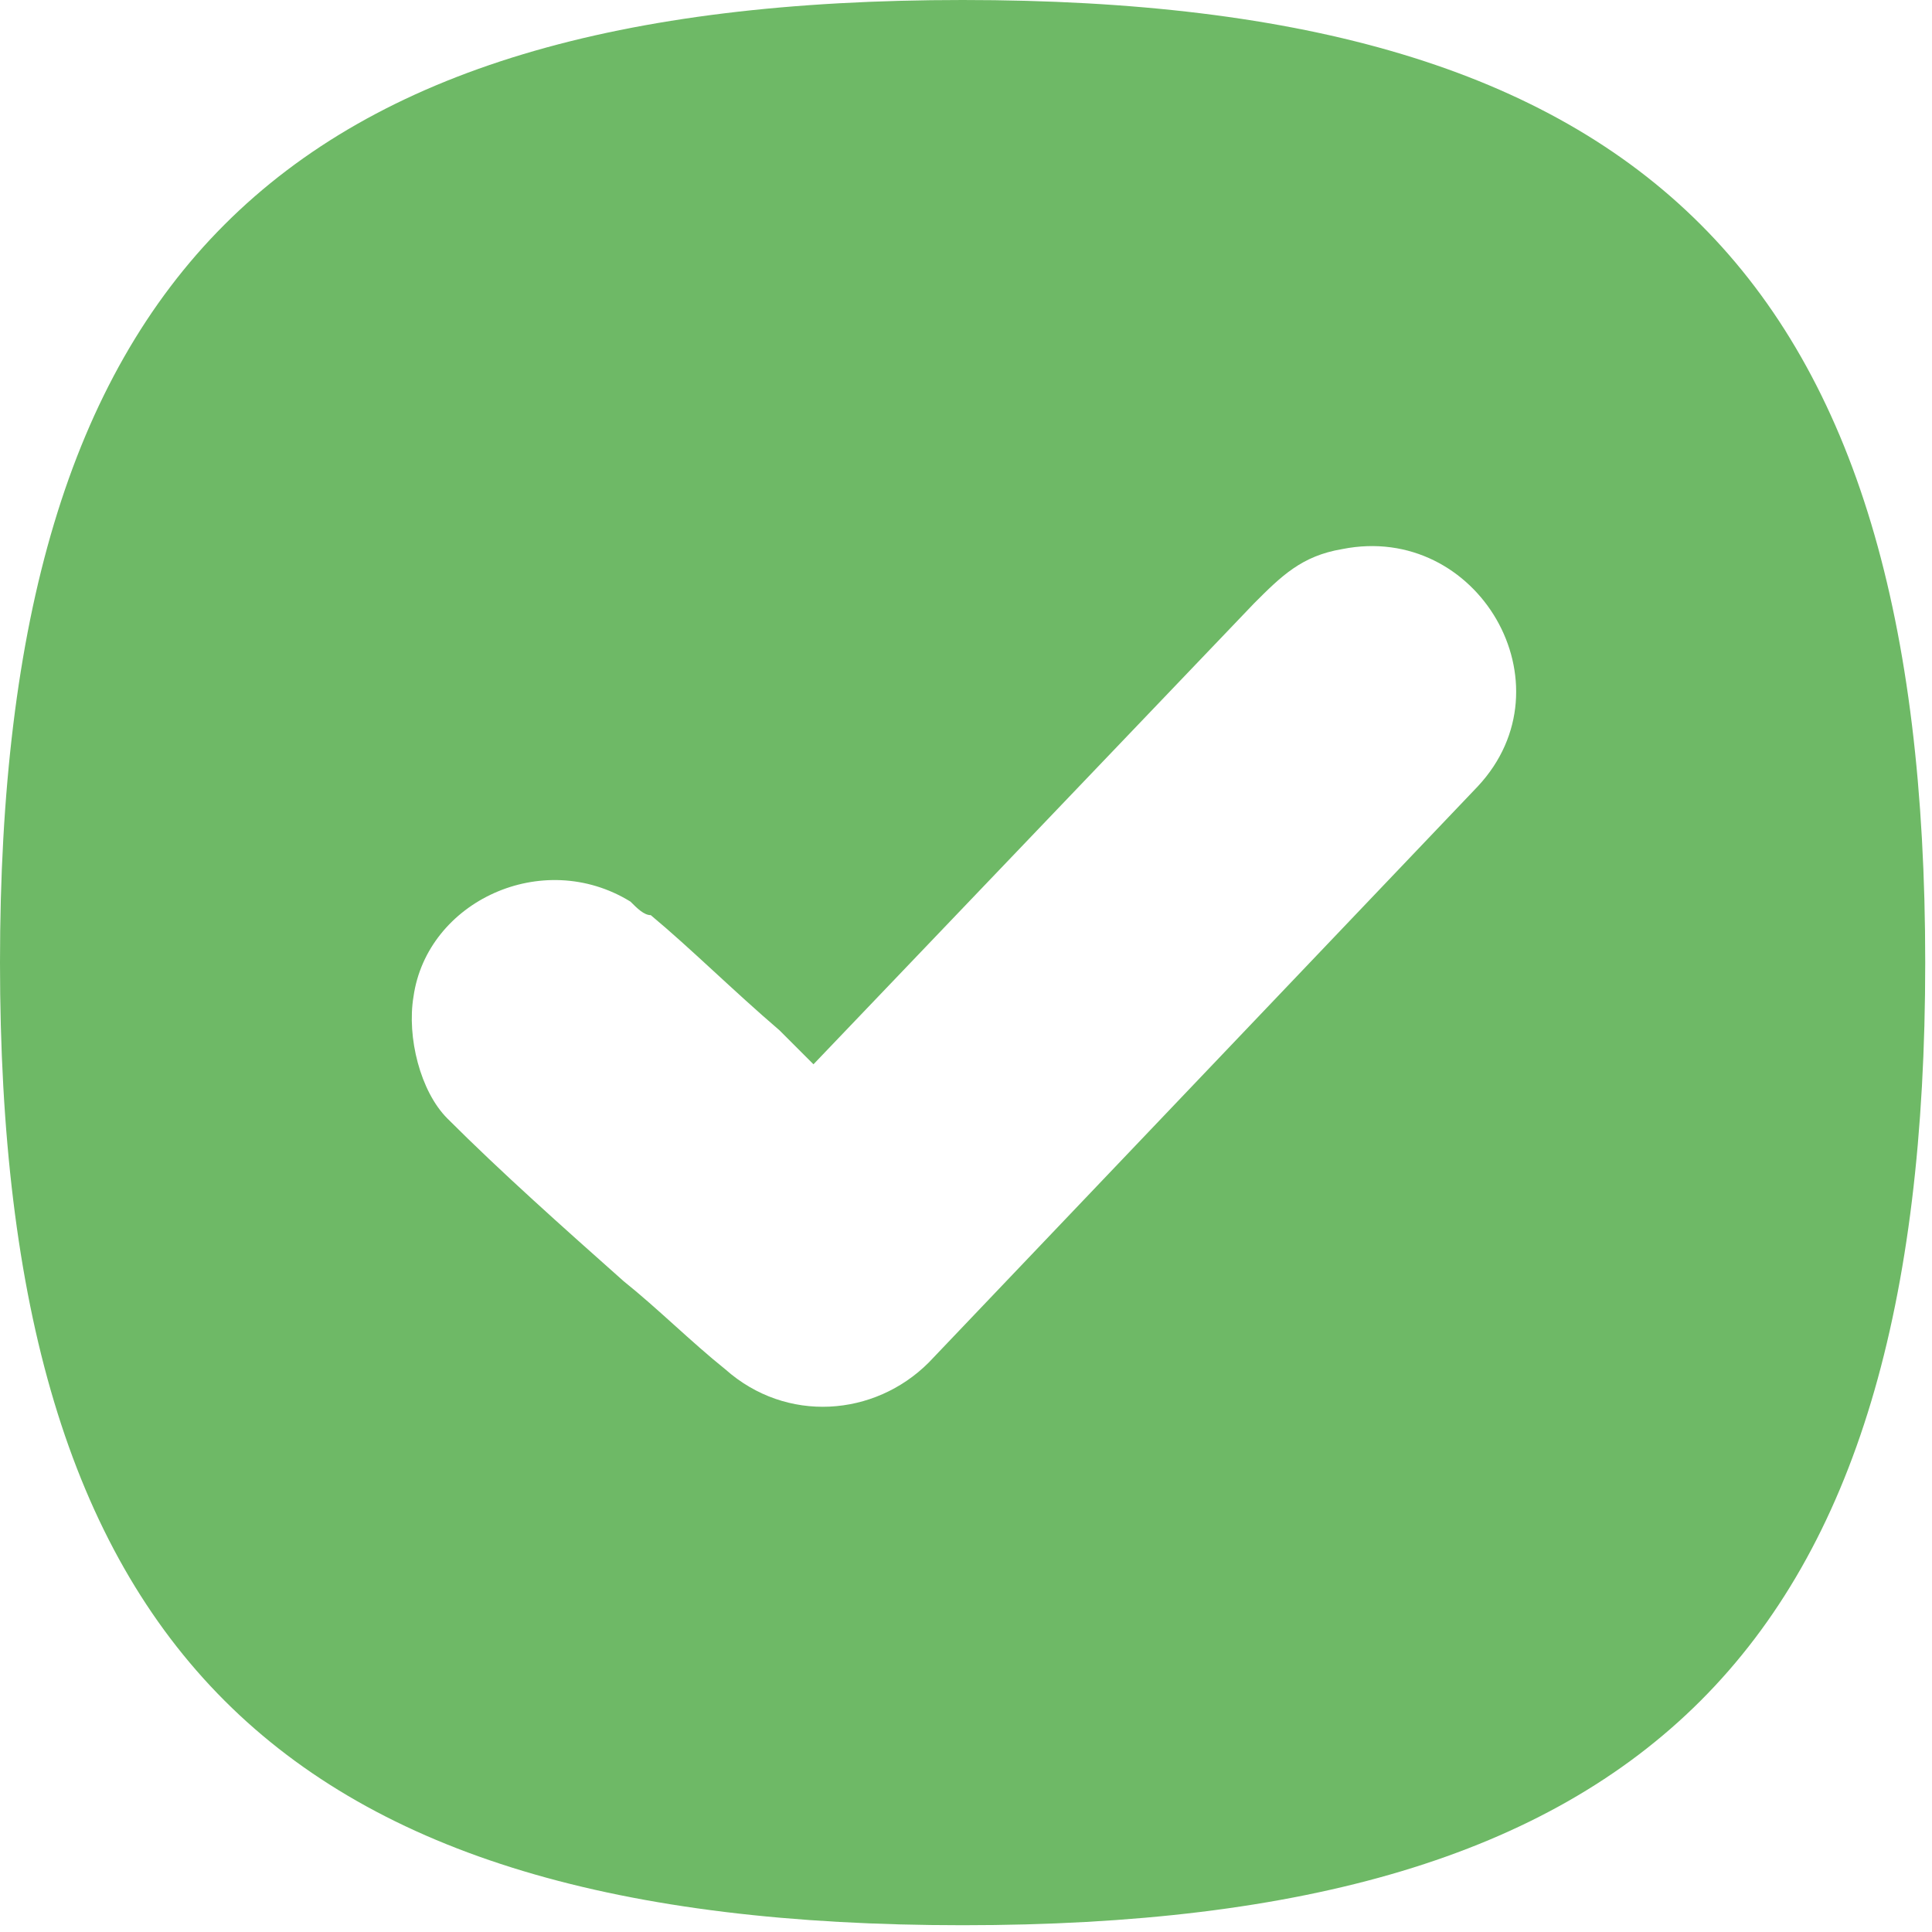
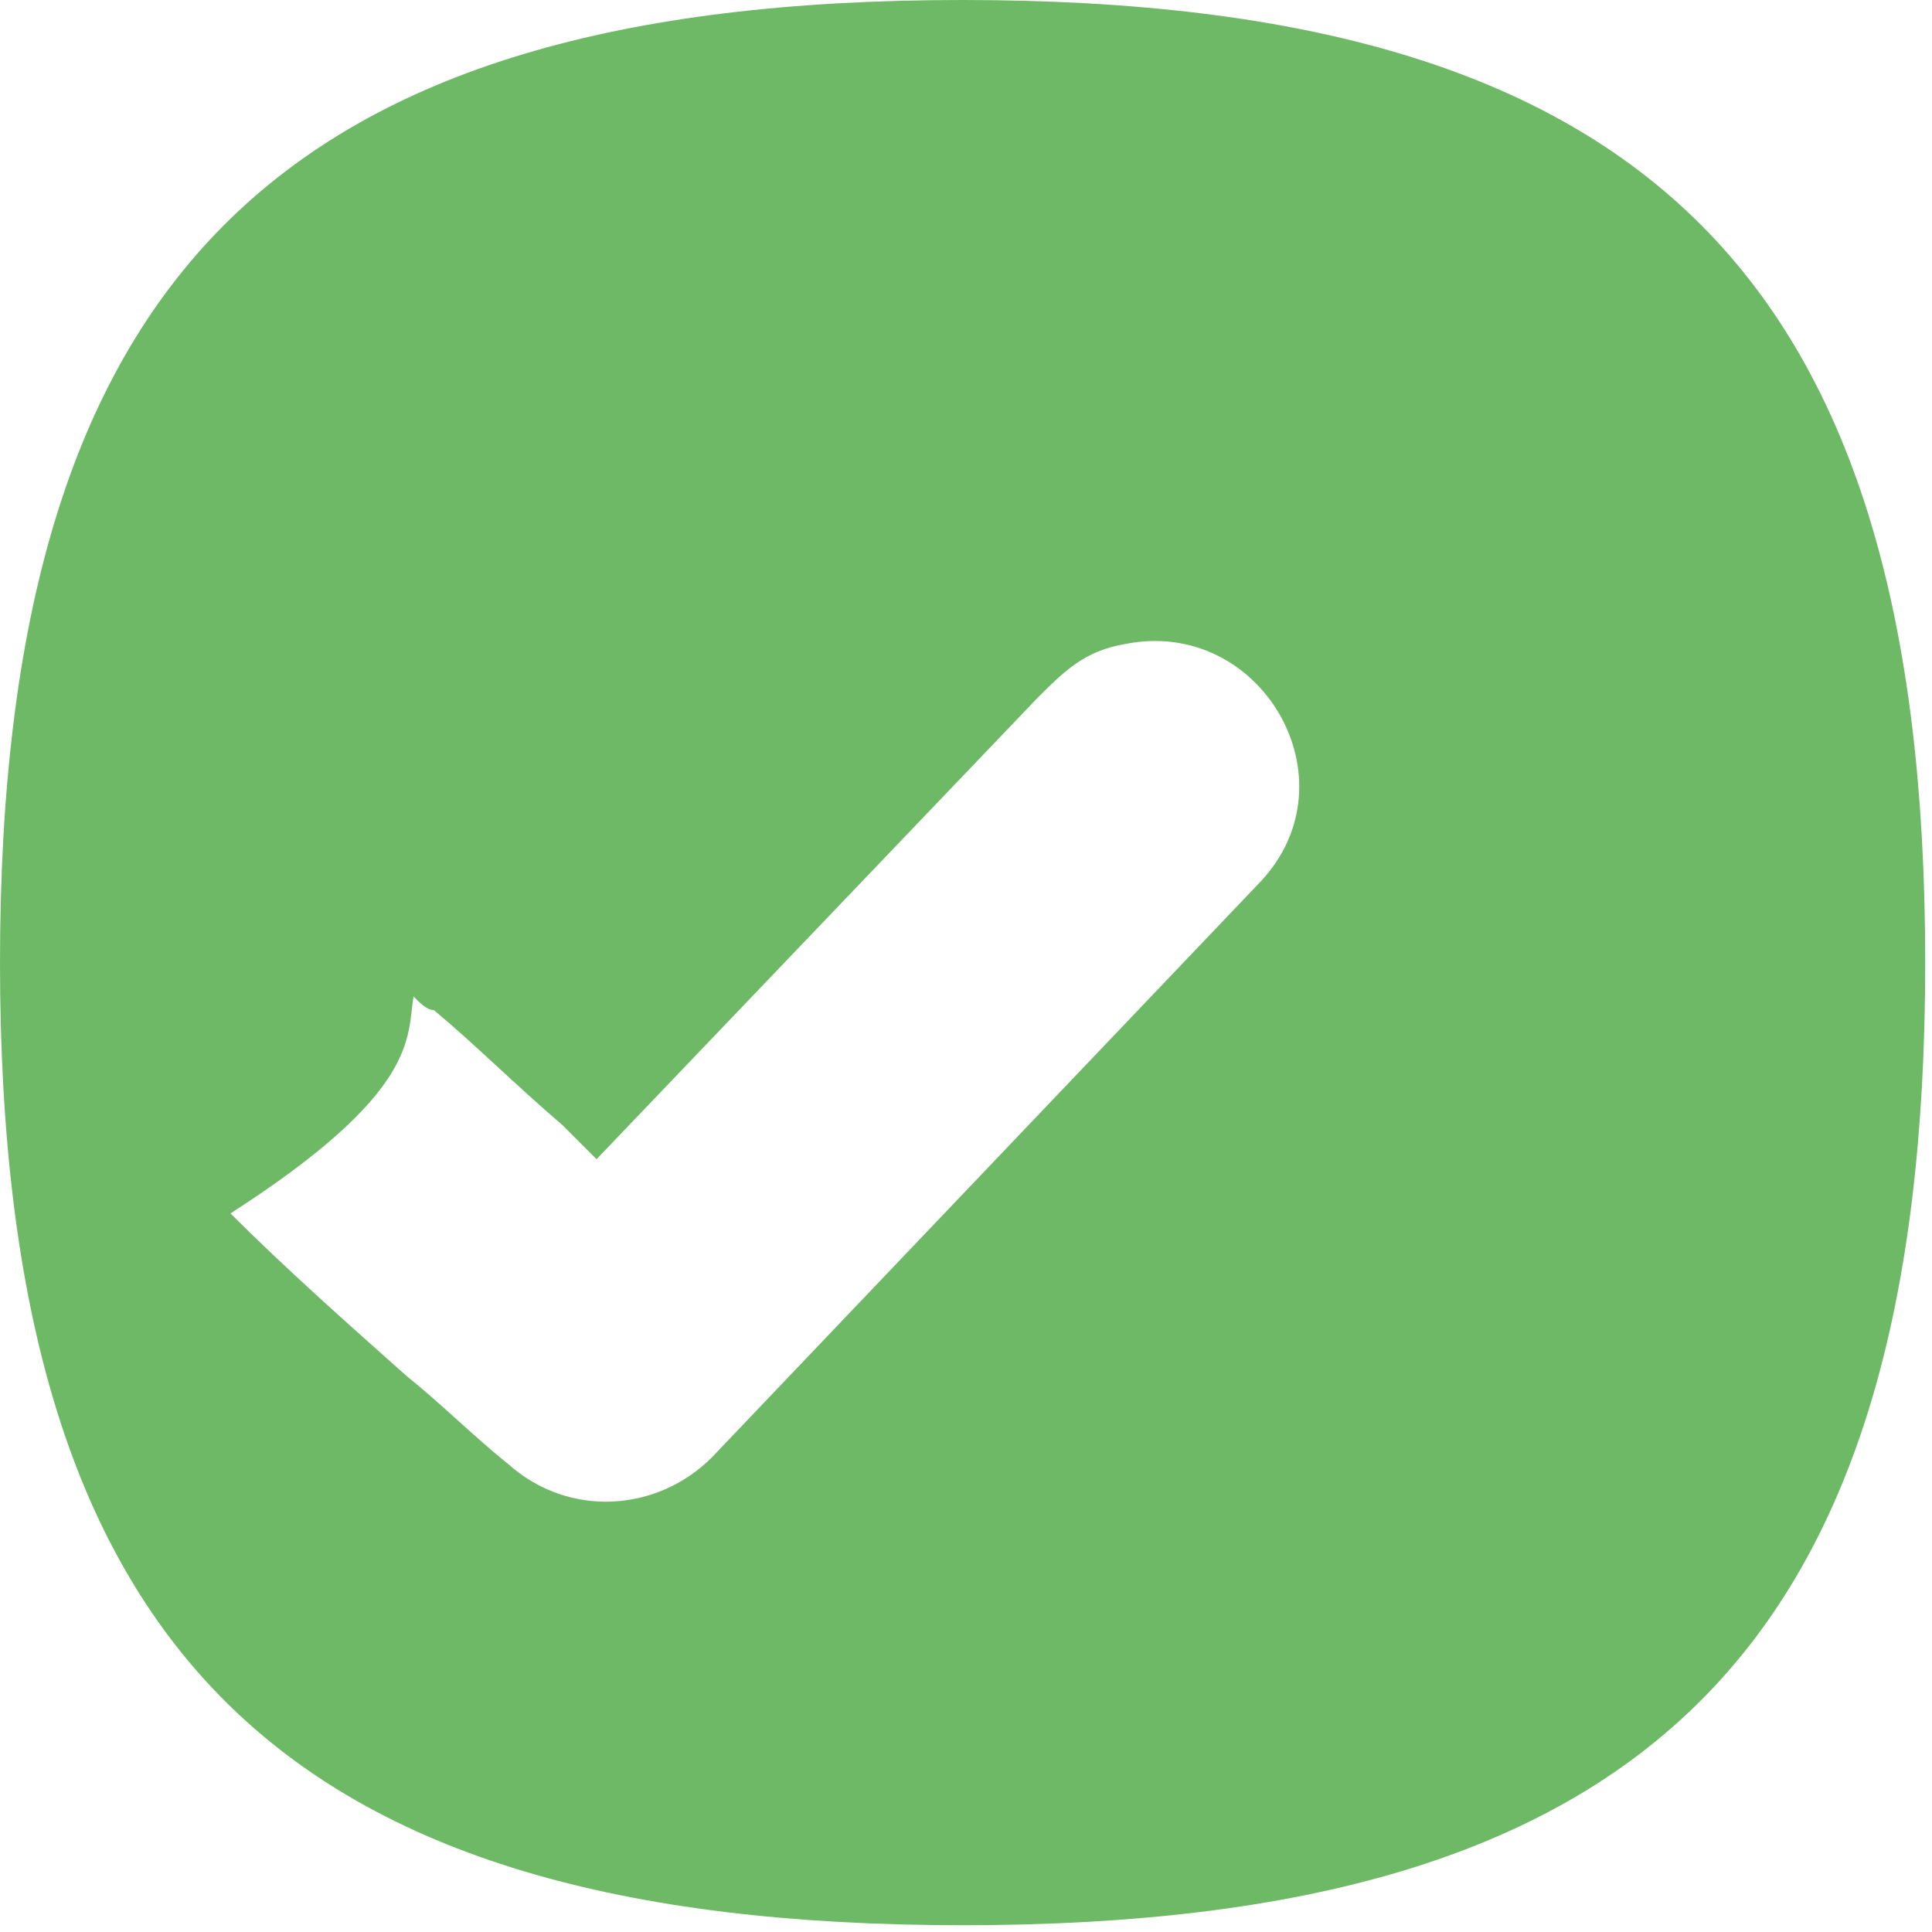
<svg xmlns="http://www.w3.org/2000/svg" version="1.1" id="Layer_1" x="0px" y="0px" width="28.5px" height="28.5px" viewBox="0 0 28.5 28.5" style="enable-background:new 0 0 28.5 28.5;" xml:space="preserve">
  <style type="text/css">
	.st0{fill-rule:evenodd;clip-rule:evenodd;fill:#6EB966;}
</style>
-   <path class="st0" d="M14.2,0c10.1,0,14.2,4.1,14.2,14.2s-4.1,14.2-14.2,14.2C4.1,28.4,0,24.3,0,14.2C0,4.1,4.1,0,14.2,0L14.2,0  L14.2,0z M6.1,14.7c0.2-1.4,1.9-2.2,3.2-1.4c0.1,0.1,0.2,0.2,0.3,0.2l0,0c0.6,0.5,1.2,1.1,1.9,1.7l0.5,0.5l6.5-6.8  c0.4-0.4,0.7-0.7,1.3-0.8c2-0.4,3.4,2,2,3.5l-8.1,8.5c-0.8,0.8-2.1,0.9-3,0.1c-0.5-0.4-1-0.9-1.5-1.3c-0.9-0.8-1.8-1.6-2.6-2.4  C6.2,16.1,6,15.3,6.1,14.7L6.1,14.7L6.1,14.7z" />
+   <path class="st0" d="M14.2,0c10.1,0,14.2,4.1,14.2,14.2s-4.1,14.2-14.2,14.2C4.1,28.4,0,24.3,0,14.2C0,4.1,4.1,0,14.2,0L14.2,0  L14.2,0z M6.1,14.7c0.1,0.1,0.2,0.2,0.3,0.2l0,0c0.6,0.5,1.2,1.1,1.9,1.7l0.5,0.5l6.5-6.8  c0.4-0.4,0.7-0.7,1.3-0.8c2-0.4,3.4,2,2,3.5l-8.1,8.5c-0.8,0.8-2.1,0.9-3,0.1c-0.5-0.4-1-0.9-1.5-1.3c-0.9-0.8-1.8-1.6-2.6-2.4  C6.2,16.1,6,15.3,6.1,14.7L6.1,14.7L6.1,14.7z" />
</svg>